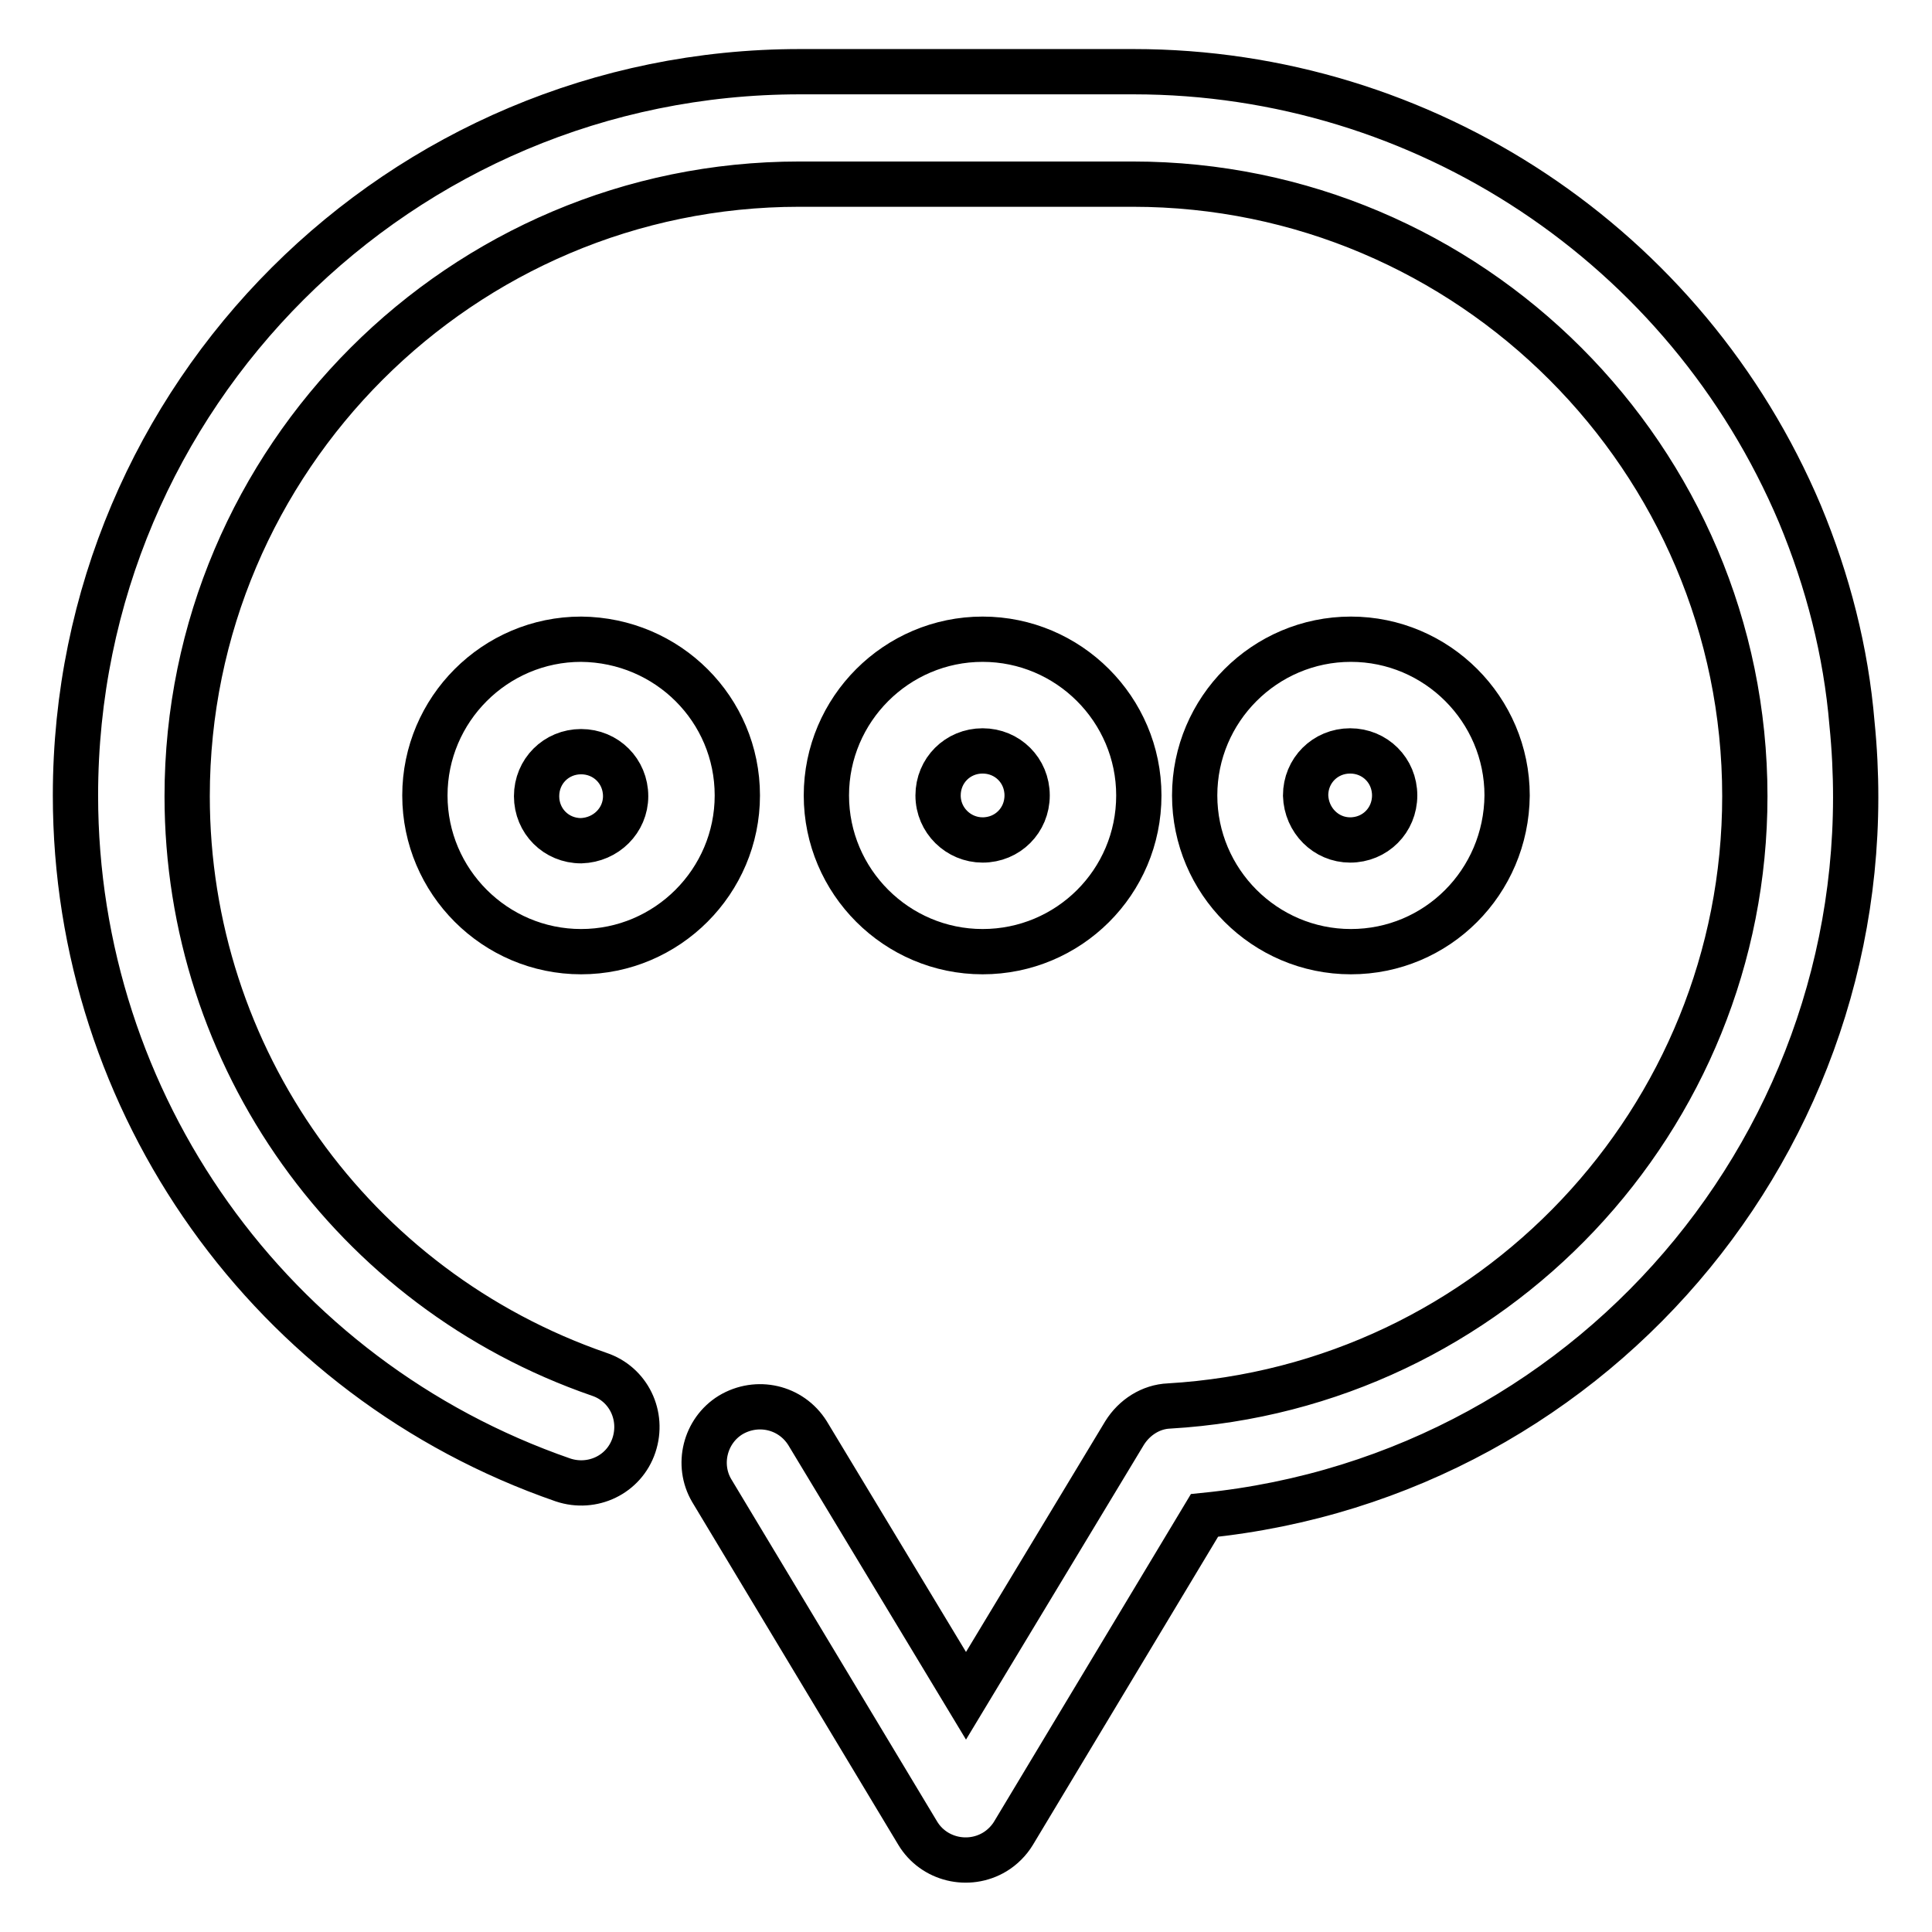
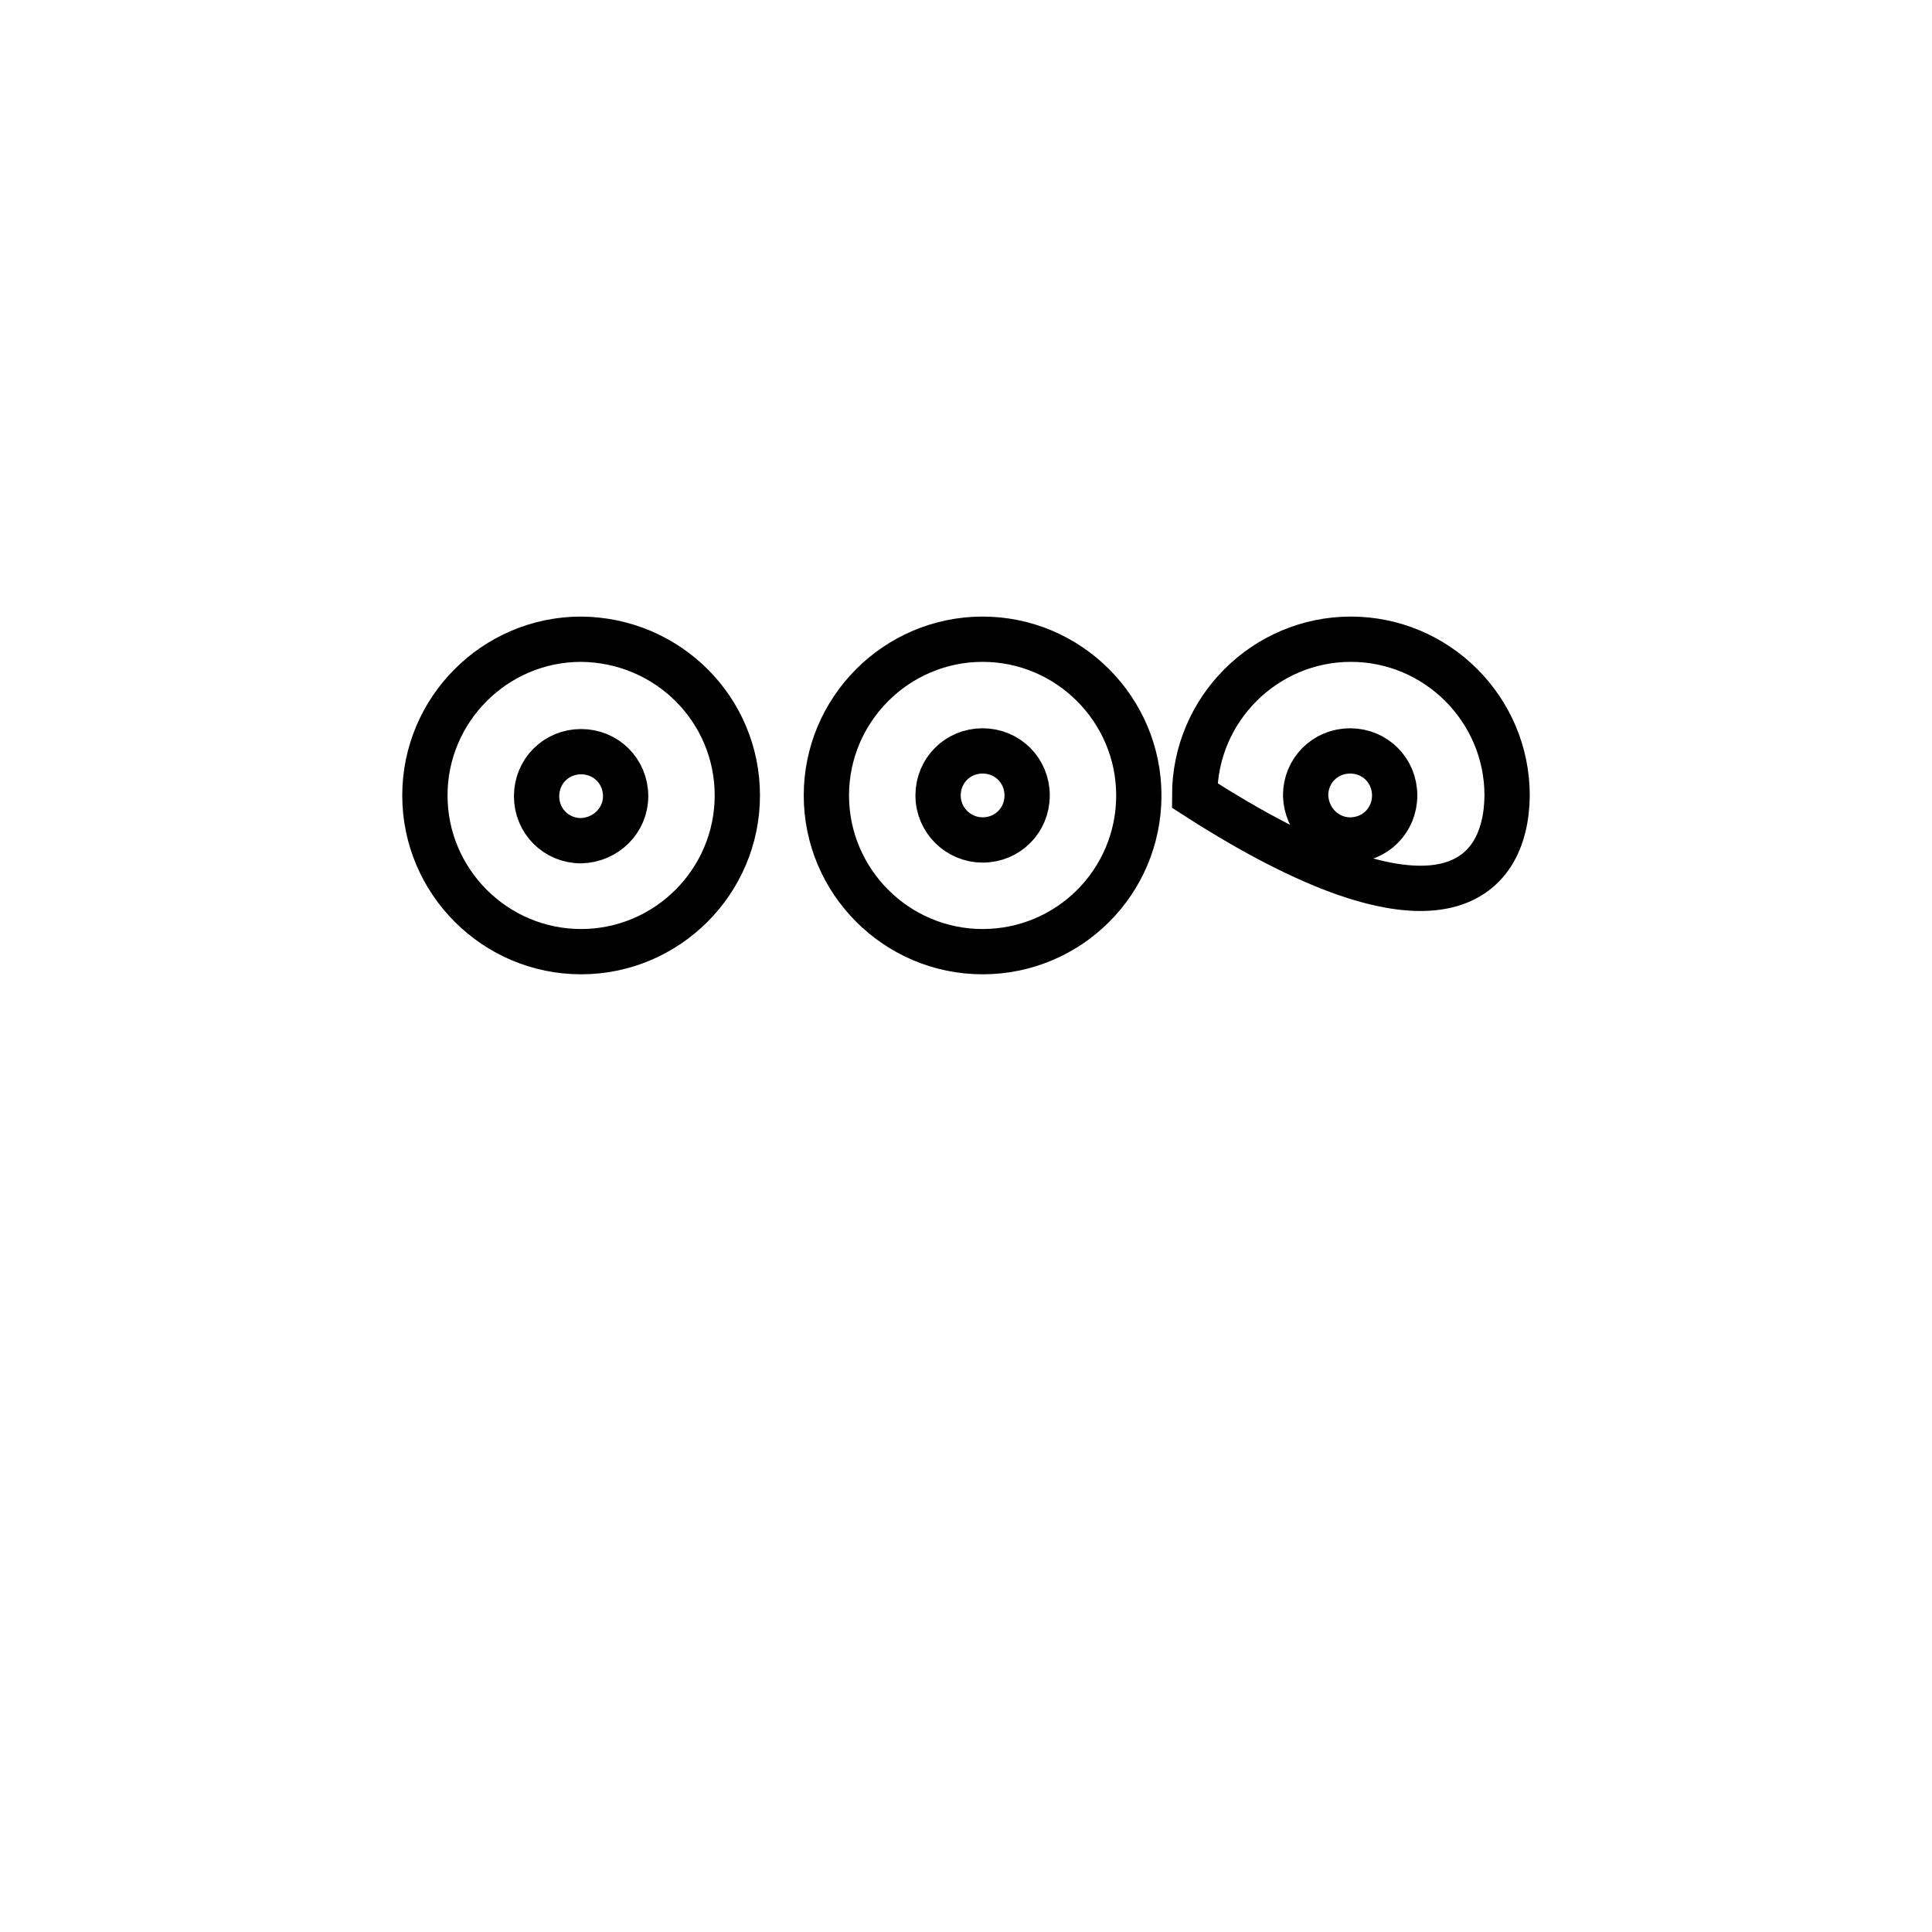
<svg xmlns="http://www.w3.org/2000/svg" version="1.1" x="0px" y="0px" viewBox="0 0 256 256" enable-background="new 0 0 256 256" xml:space="preserve">
  <g>
-     <path stroke-width="6" fill-opacity="0" stroke="#000000" d="M238.5,68.1c-15-35.5-49.8-58.6-88.3-58.6h-44.2C53,9.5,10,52.4,10,105.4c0,40.9,25.9,77.3,64.6,90.7 c3.9,1.3,8.1-0.7,9.4-4.6c1.3-3.9-0.7-8.1-4.6-9.4c-32.7-11.3-54.6-42-54.6-76.6c0-44.7,36.4-81.1,81.1-81.1h44.2 c44.7,0,81.1,36.4,81.1,81.1c0,42.8-33.5,78.3-76.3,80.8c-2.4,0.1-4.6,1.5-5.9,3.6l-21,34.8l-21-34.8c-2.2-3.5-6.7-4.5-10.2-2.4 c-3.4,2.1-4.5,6.6-2.5,10l27.3,45.4c2.1,3.5,6.7,4.6,10.2,2.5c1-0.6,1.9-1.5,2.5-2.5l25.3-42.1c52.7-5.3,91.1-52.2,85.8-104.9 C244.6,86.3,242.2,77,238.5,68.1z" />
-     <path stroke-width="6" fill-opacity="0" stroke="#000000" d="M77,84.7c-11.4,0-20.7,9.3-20.7,20.7c0,11.4,9.3,20.7,20.7,20.7c11.4,0,20.7-9.3,20.7-20.7 C97.7,94,88.5,84.8,77,84.7z M77,111.4c-3.3,0-5.9-2.6-5.9-5.9c0-3.3,2.6-5.9,5.9-5.9c3.3,0,5.9,2.6,5.9,5.9l0,0 C82.9,108.7,80.3,111.3,77,111.4L77,111.4z M150.9,105.4c0-11.4-9.3-20.7-20.7-20.7c-11.4,0-20.7,9.3-20.7,20.7 c0,11.4,9.3,20.7,20.7,20.7c0,0,0,0,0,0C141.6,126.1,150.9,116.9,150.9,105.4z M124.3,105.4c0-3.3,2.6-5.9,5.9-5.9 c3.3,0,5.9,2.6,5.9,5.9c0,3.3-2.6,5.9-5.9,5.9c0,0,0,0,0,0C127,111.3,124.3,108.7,124.3,105.4z M199.7,105.4 c0-11.4-9.3-20.7-20.7-20.7c-11.4,0-20.7,9.3-20.7,20.7c0,11.4,9.3,20.7,20.7,20.7c0,0,0,0,0,0 C190.4,126.1,199.6,116.9,199.7,105.4z M173,105.4c0-3.3,2.6-5.9,5.9-5.9c3.3,0,5.9,2.6,5.9,5.9c0,3.3-2.6,5.9-5.9,5.9c0,0,0,0,0,0 C175.7,111.3,173.1,108.7,173,105.4L173,105.4z" />
+     <path stroke-width="6" fill-opacity="0" stroke="#000000" d="M77,84.7c-11.4,0-20.7,9.3-20.7,20.7c0,11.4,9.3,20.7,20.7,20.7c11.4,0,20.7-9.3,20.7-20.7 C97.7,94,88.5,84.8,77,84.7z M77,111.4c-3.3,0-5.9-2.6-5.9-5.9c0-3.3,2.6-5.9,5.9-5.9c3.3,0,5.9,2.6,5.9,5.9l0,0 C82.9,108.7,80.3,111.3,77,111.4L77,111.4z M150.9,105.4c0-11.4-9.3-20.7-20.7-20.7c-11.4,0-20.7,9.3-20.7,20.7 c0,11.4,9.3,20.7,20.7,20.7c0,0,0,0,0,0C141.6,126.1,150.9,116.9,150.9,105.4z M124.3,105.4c0-3.3,2.6-5.9,5.9-5.9 c3.3,0,5.9,2.6,5.9,5.9c0,3.3-2.6,5.9-5.9,5.9c0,0,0,0,0,0C127,111.3,124.3,108.7,124.3,105.4z M199.7,105.4 c0-11.4-9.3-20.7-20.7-20.7c-11.4,0-20.7,9.3-20.7,20.7c0,0,0,0,0,0 C190.4,126.1,199.6,116.9,199.7,105.4z M173,105.4c0-3.3,2.6-5.9,5.9-5.9c3.3,0,5.9,2.6,5.9,5.9c0,3.3-2.6,5.9-5.9,5.9c0,0,0,0,0,0 C175.7,111.3,173.1,108.7,173,105.4L173,105.4z" />
  </g>
</svg>